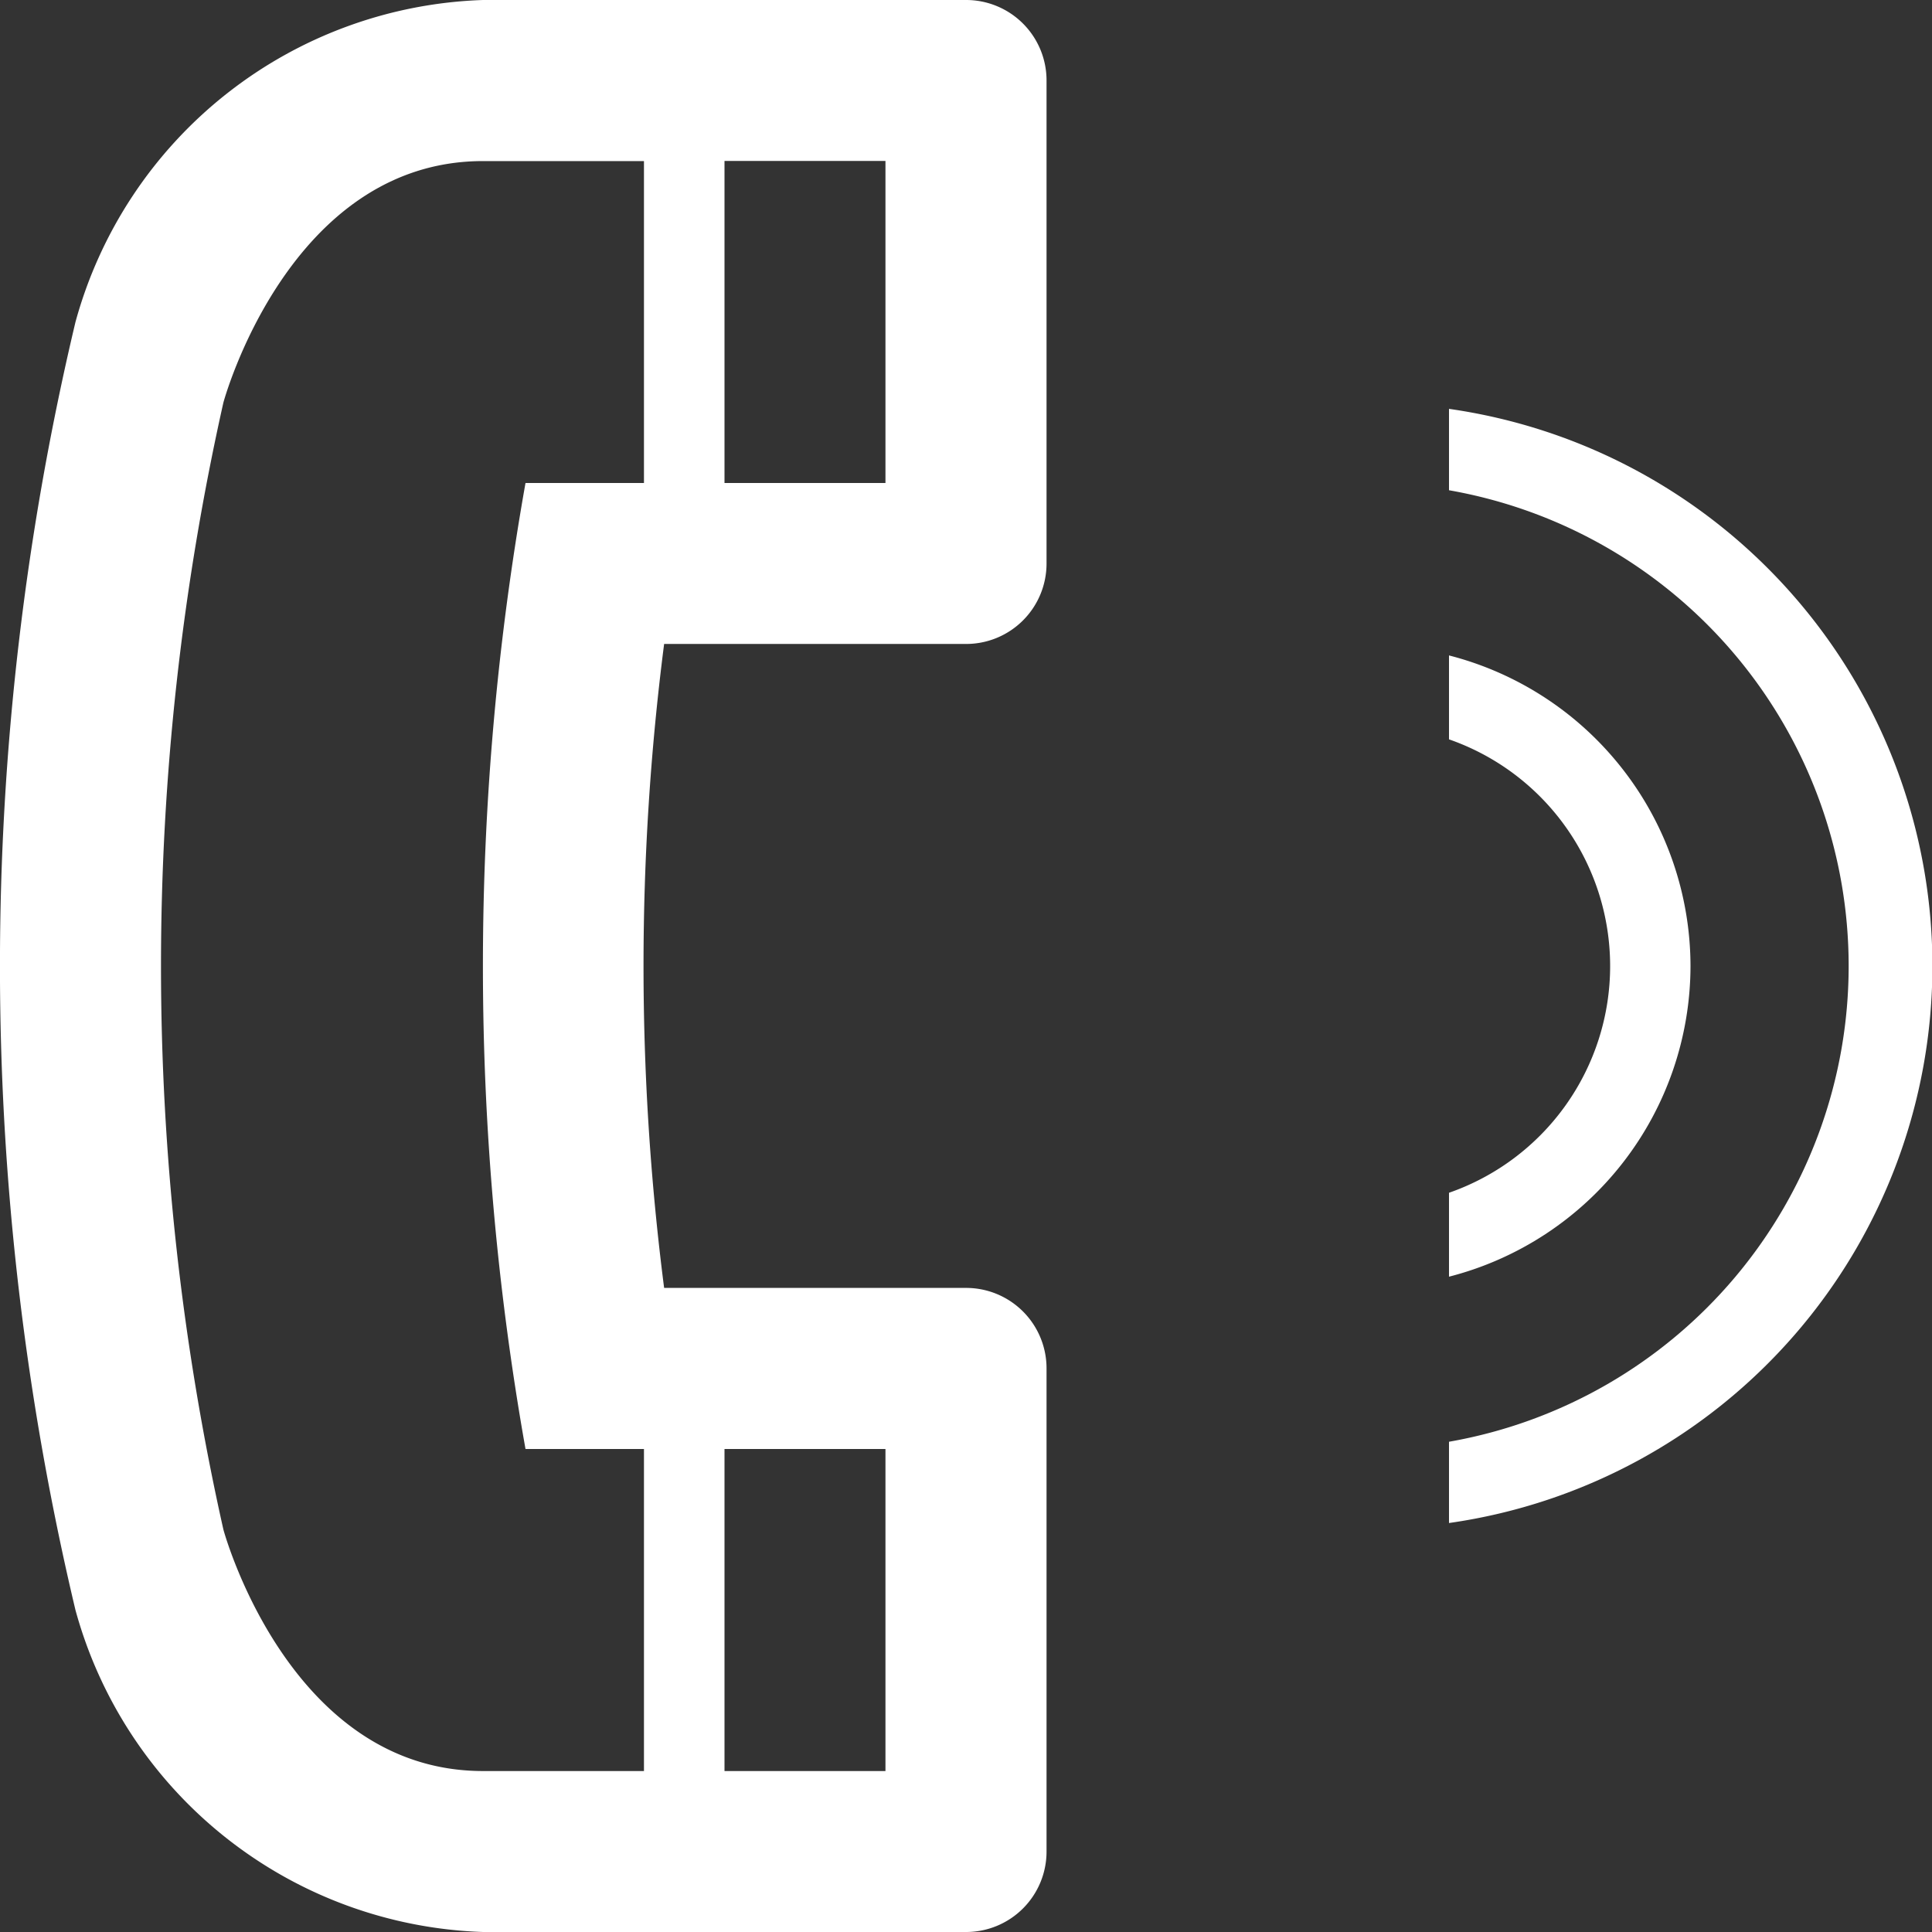
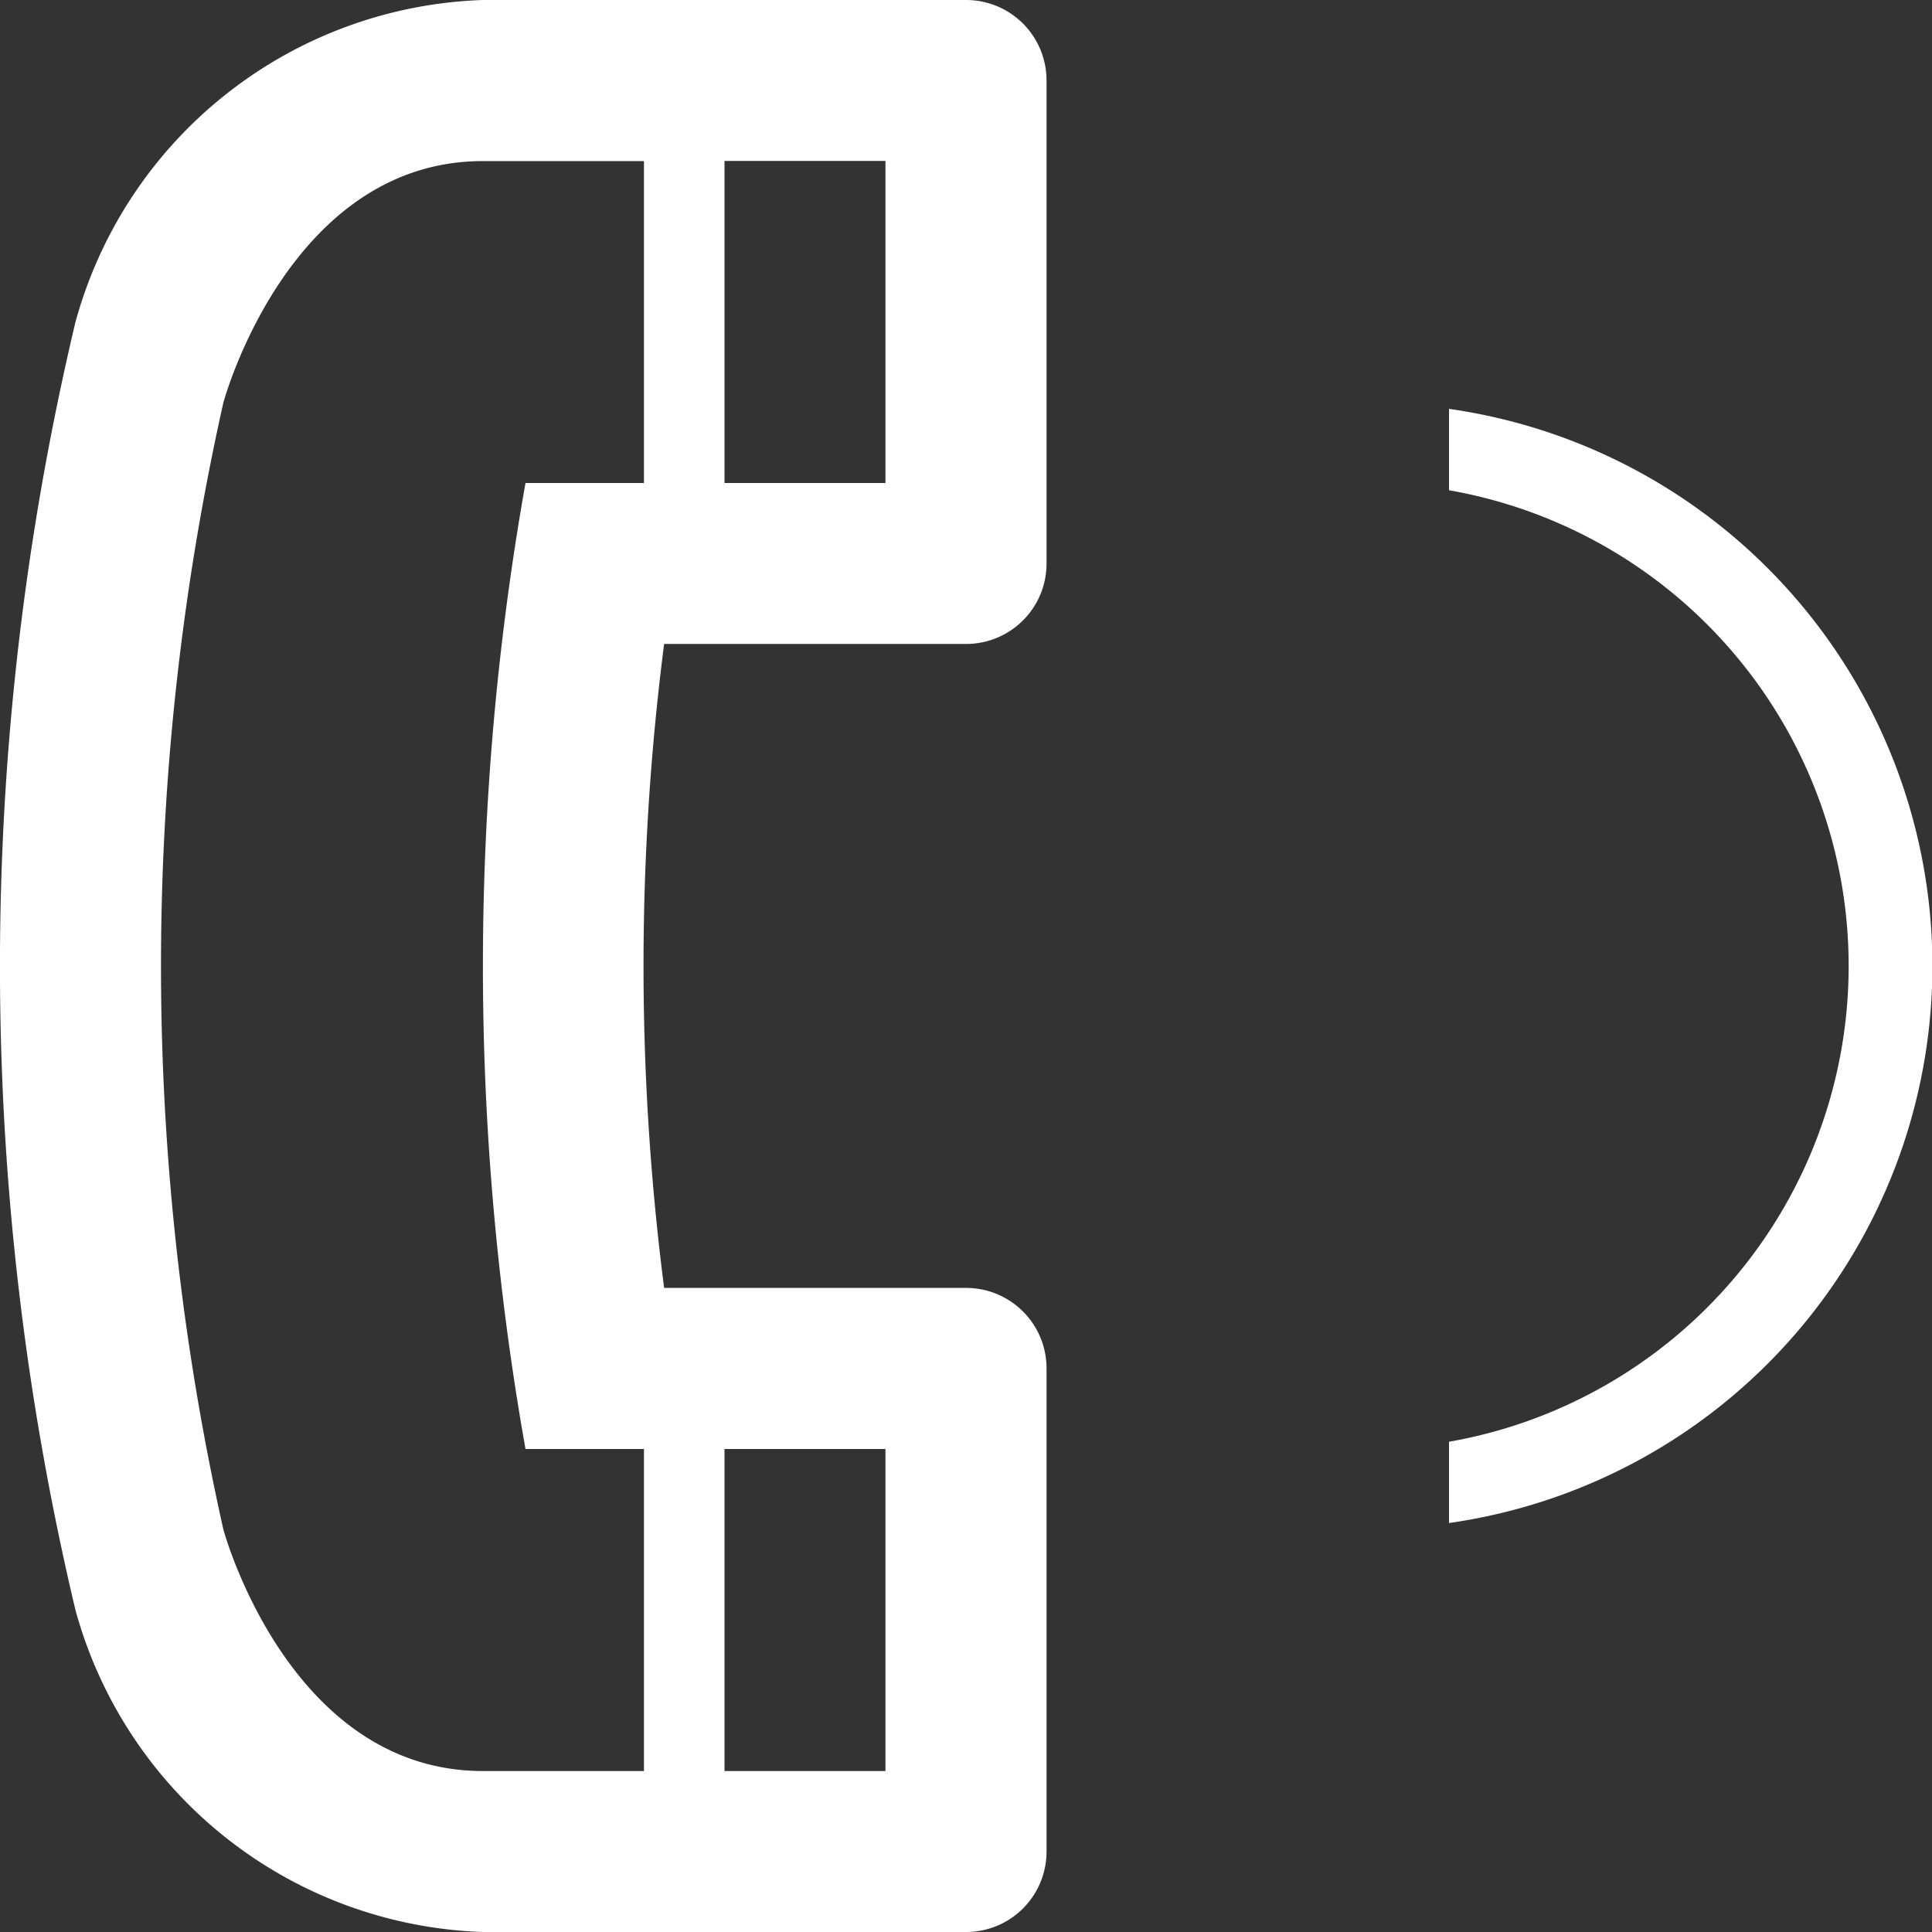
<svg xmlns="http://www.w3.org/2000/svg" width="16" height="16" viewBox="0 0 16 16">
  <rect x="0" y="0" width="16" height="16" fill="#333333" stroke="none" />
  <g transform="translate(-989 -9354)">
    <path d="M756,350h-4a3.624,3.624,0,0,0-3.375,2.667,23.057,23.057,0,0,0,0,10.667A3.624,3.624,0,0,0,752,366h4a.666.666,0,0,0,.667-.667v-4a.666.666,0,0,0-.667-.667h-2.5a20.92,20.92,0,0,1,0-5.333H756a.666.666,0,0,0,.667-.667v-4A.666.666,0,0,0,756,350m-2,12h1.333v2.667H754Zm-.667-8h-.981a22.861,22.861,0,0,0,0,8h.981v2.667H752c-1.611,0-2.15-2-2.15-2a21.331,21.331,0,0,1,0-9.333s.539-2,2.15-2h1.333Zm2,0H754v-2.667h1.333Z" transform="translate(241 9004)" fill="#fff" />
-     <path d="M768,360.714a2.66,2.66,0,0,0-2-2.572v.695a1.988,1.988,0,0,1,0,3.755v.695a2.66,2.66,0,0,0,2-2.572" transform="translate(235 9001.286)" fill="#fff" />
    <path d="M766,355.08v.673a4,4,0,0,1,0,7.88v.673a4.66,4.66,0,0,0,0-9.227" transform="translate(235 9002.307)" fill="#fff" />
  </g>
</svg>